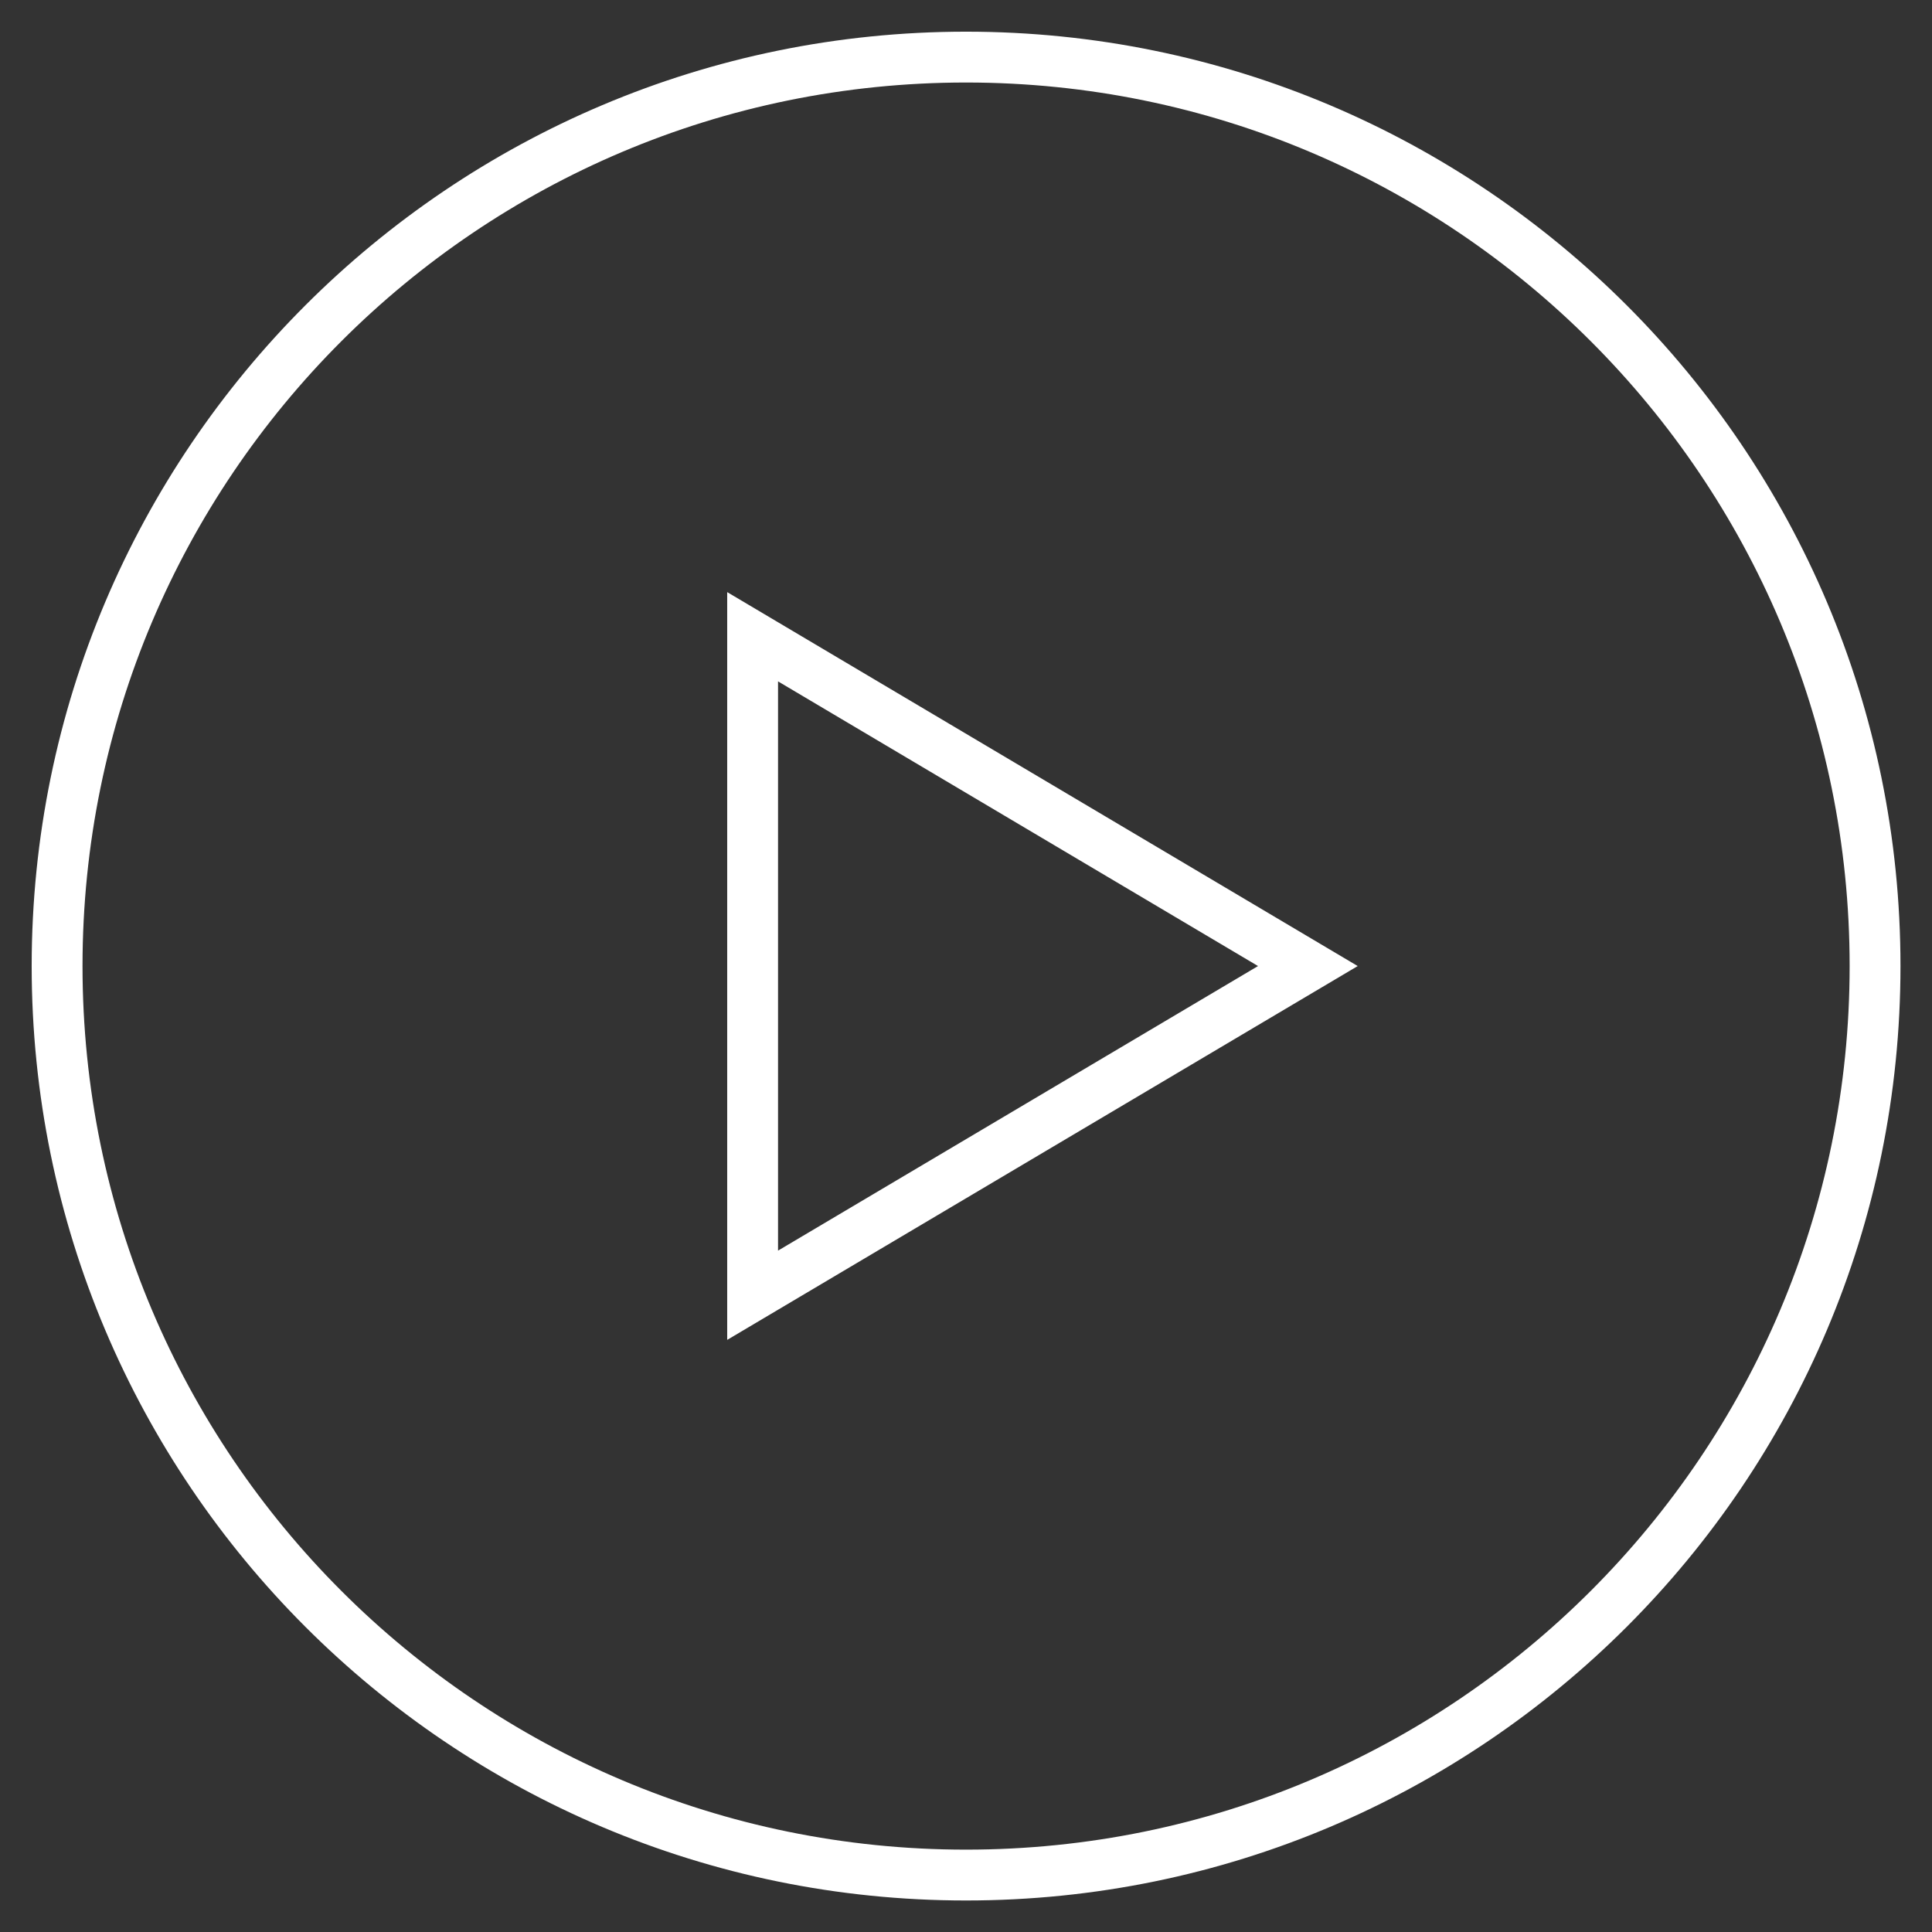
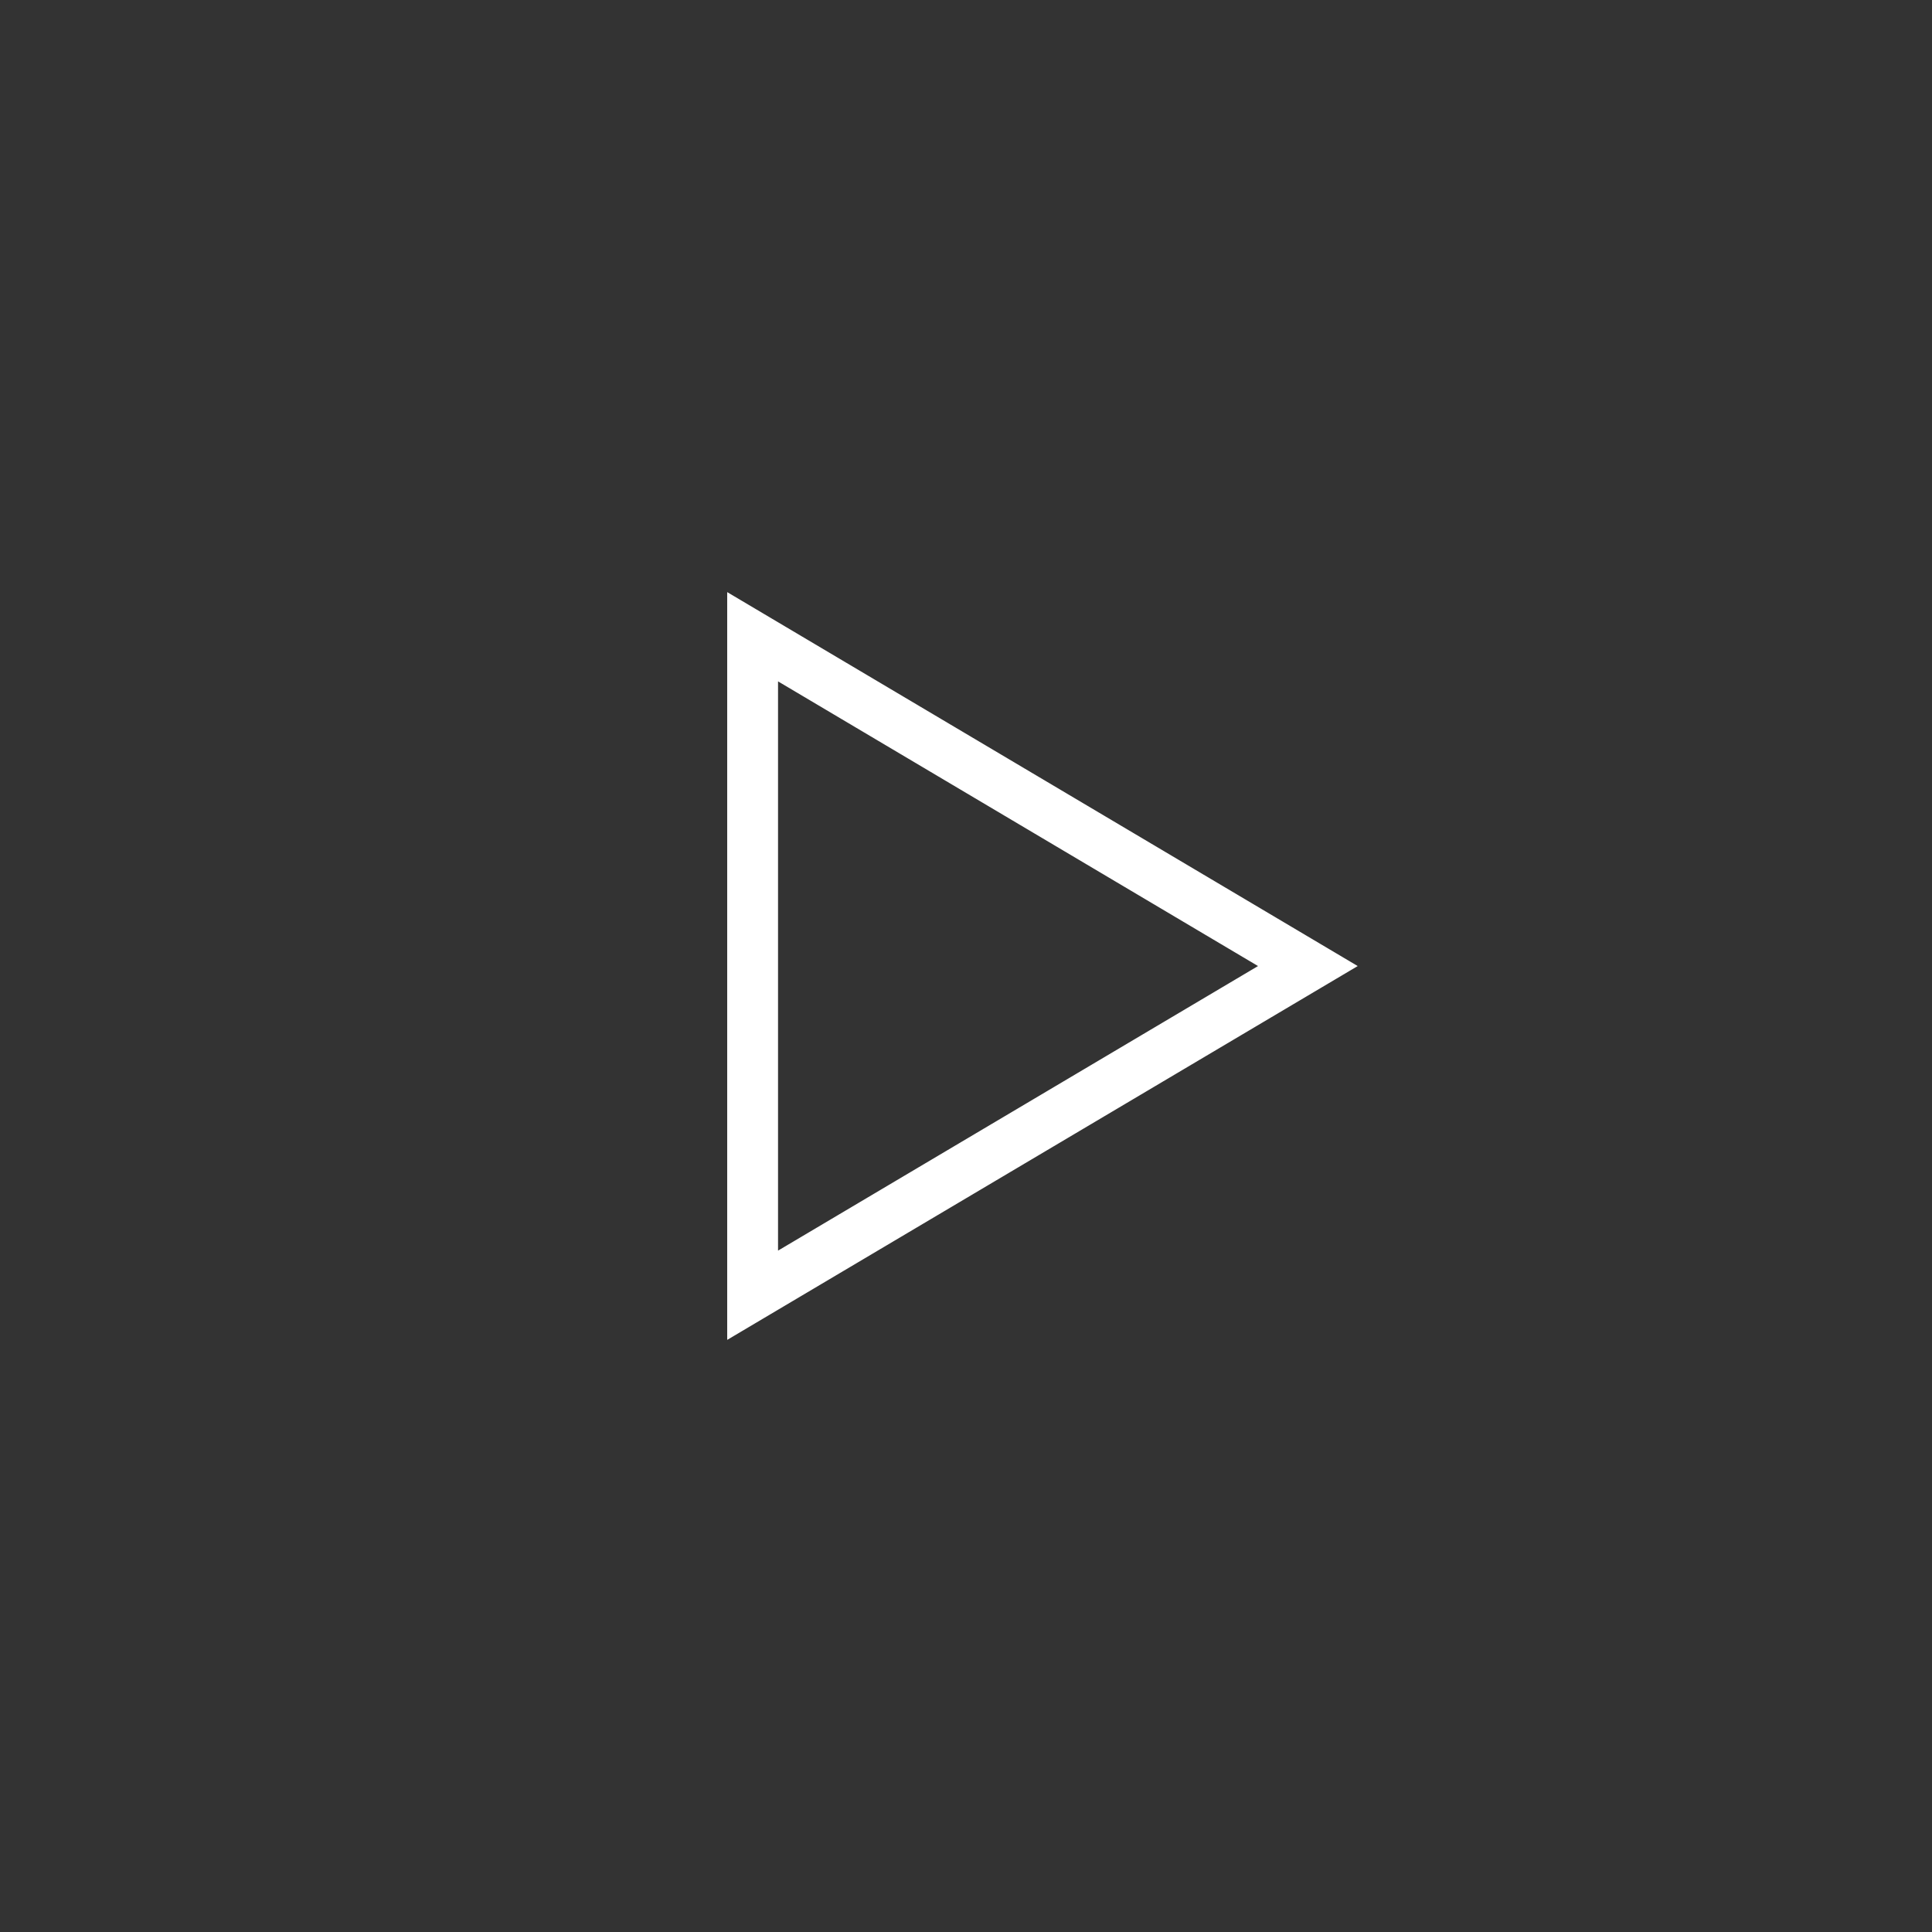
<svg xmlns="http://www.w3.org/2000/svg" width="38" height="38" viewBox="0 0 38 38" fill="none">
  <rect x="0" y="0" width="38" height="38" fill="#333333" stroke="none" />
-   <path d="M19.001 36.88C28.875 36.88 36.88 28.875 36.88 19.001C36.88 9.127 28.875 1.123 19.001 1.123C9.127 1.123 1.123 9.127 1.123 19.001C1.123 28.875 9.127 36.88 19.001 36.88Z" stroke="#ffffff" stroke-miterlimit="10" />
  <path d="M14.803 12.524V25.476L25.724 19.001L14.803 12.524Z" stroke="#ffffff" stroke-miterlimit="10" />
</svg>